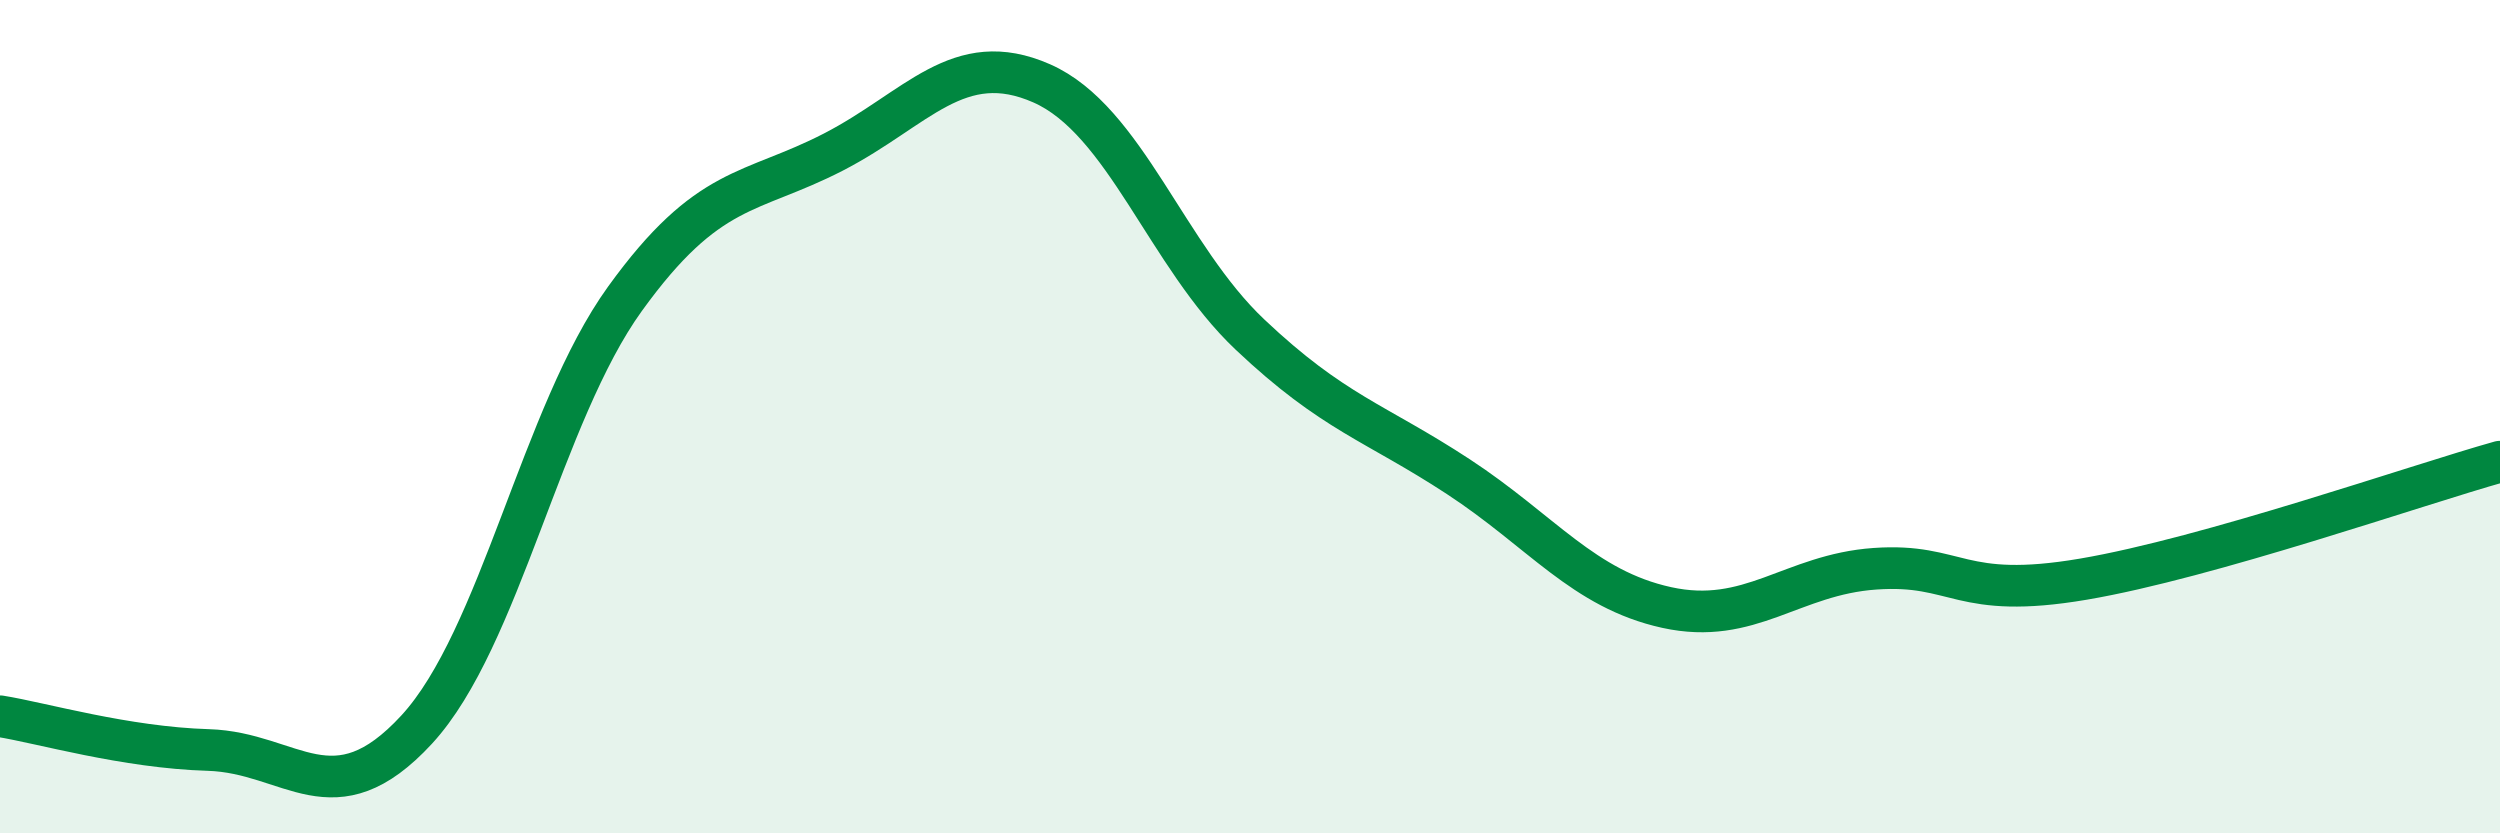
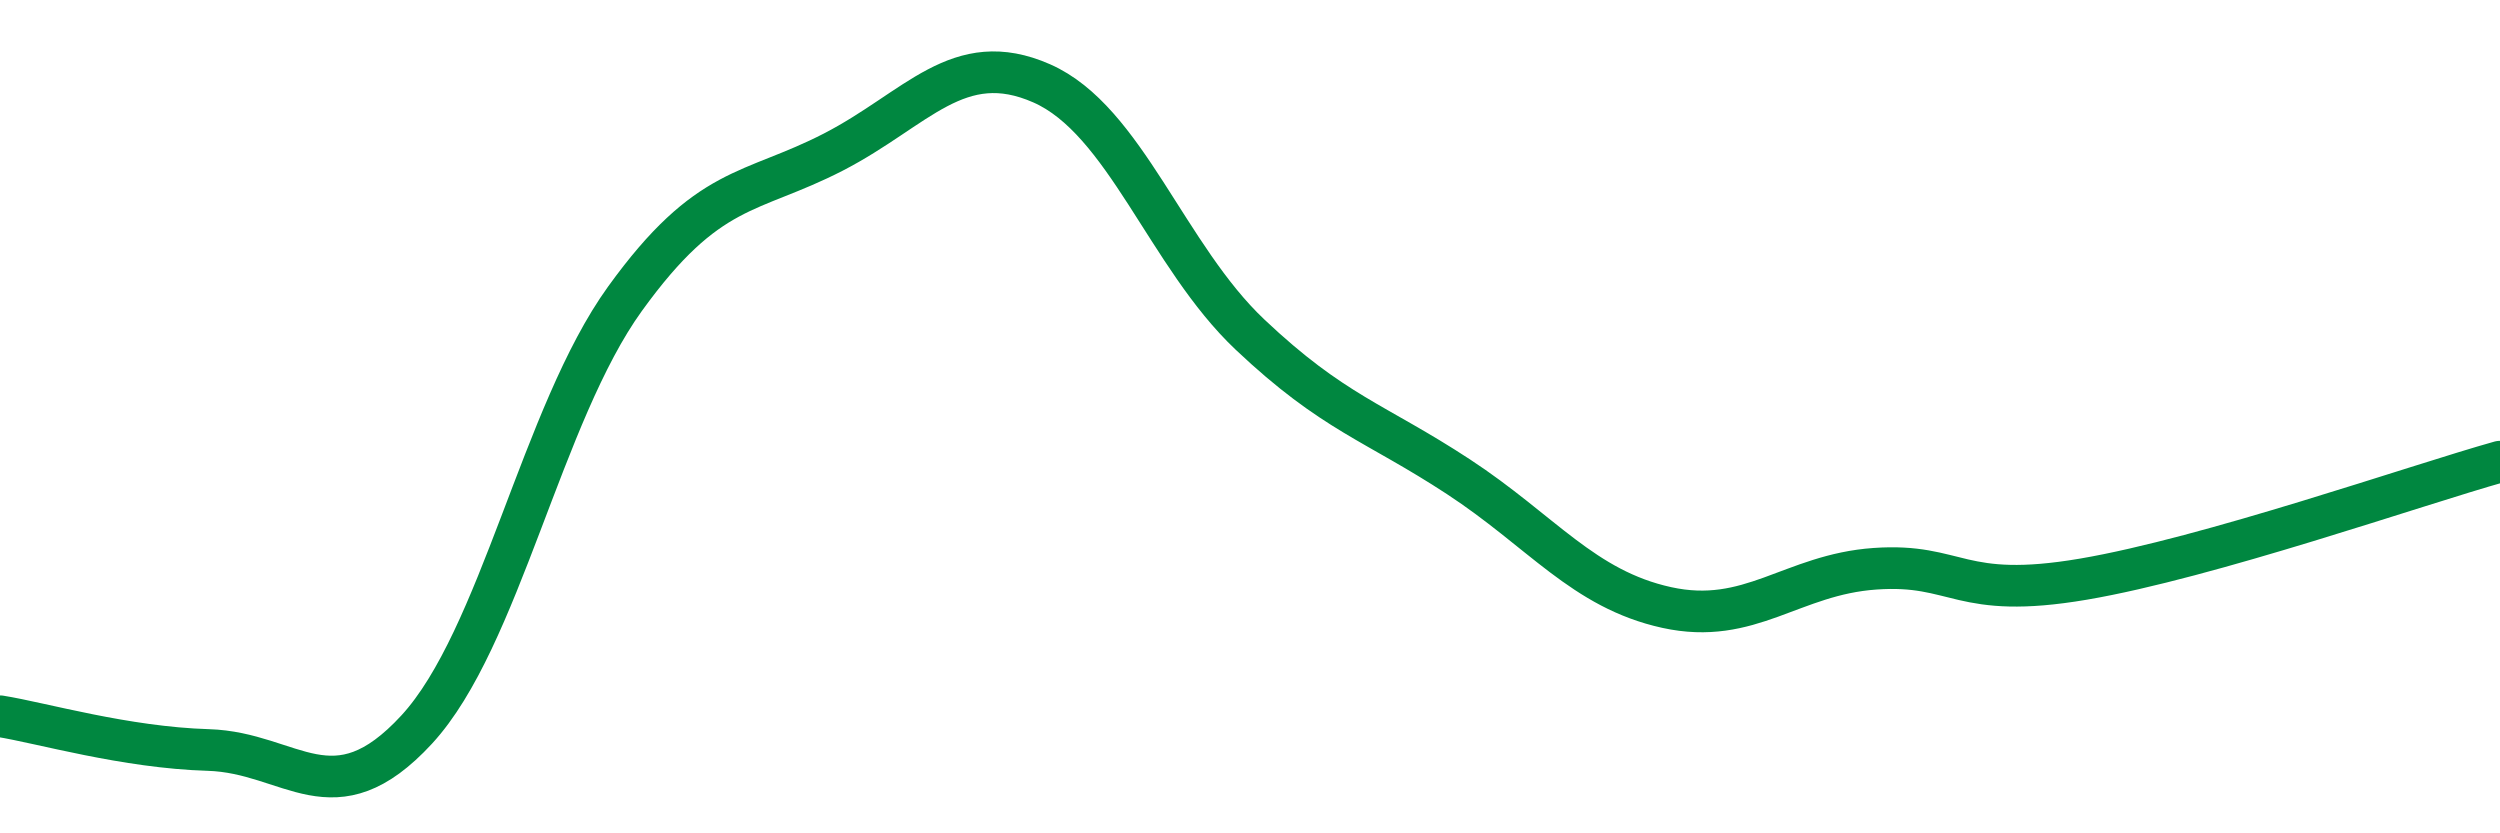
<svg xmlns="http://www.w3.org/2000/svg" width="60" height="20" viewBox="0 0 60 20">
-   <path d="M 0,17.19 C 1,17.35 3,17.94 5,18 C 7,18.06 8,19.68 10,17.51 C 12,15.34 13,9.94 15,7.17 C 17,4.4 18,4.68 20,3.65 C 22,2.62 23,1.12 25,2 C 27,2.88 28,6.14 30,8.03 C 32,9.92 33,10.13 35,11.44 C 37,12.75 38,14.14 40,14.58 C 42,15.02 43,13.79 45,13.65 C 47,13.51 47,14.41 50,13.9 C 53,13.39 58,11.64 60,11.08L60 20L0 20Z" fill="#008740" opacity="0.1" stroke-linecap="round" stroke-linejoin="round" />
  <path d="M 0,17.19 C 1,17.35 3,17.94 5,18 C 7,18.06 8,19.68 10,17.51 C 12,15.34 13,9.94 15,7.17 C 17,4.4 18,4.68 20,3.65 C 22,2.62 23,1.12 25,2 C 27,2.88 28,6.14 30,8.03 C 32,9.92 33,10.13 35,11.44 C 37,12.75 38,14.14 40,14.58 C 42,15.02 43,13.79 45,13.65 C 47,13.51 47,14.41 50,13.9 C 53,13.39 58,11.64 60,11.08" stroke="#008740" stroke-width="1" fill="none" stroke-linecap="round" stroke-linejoin="round" />
</svg>